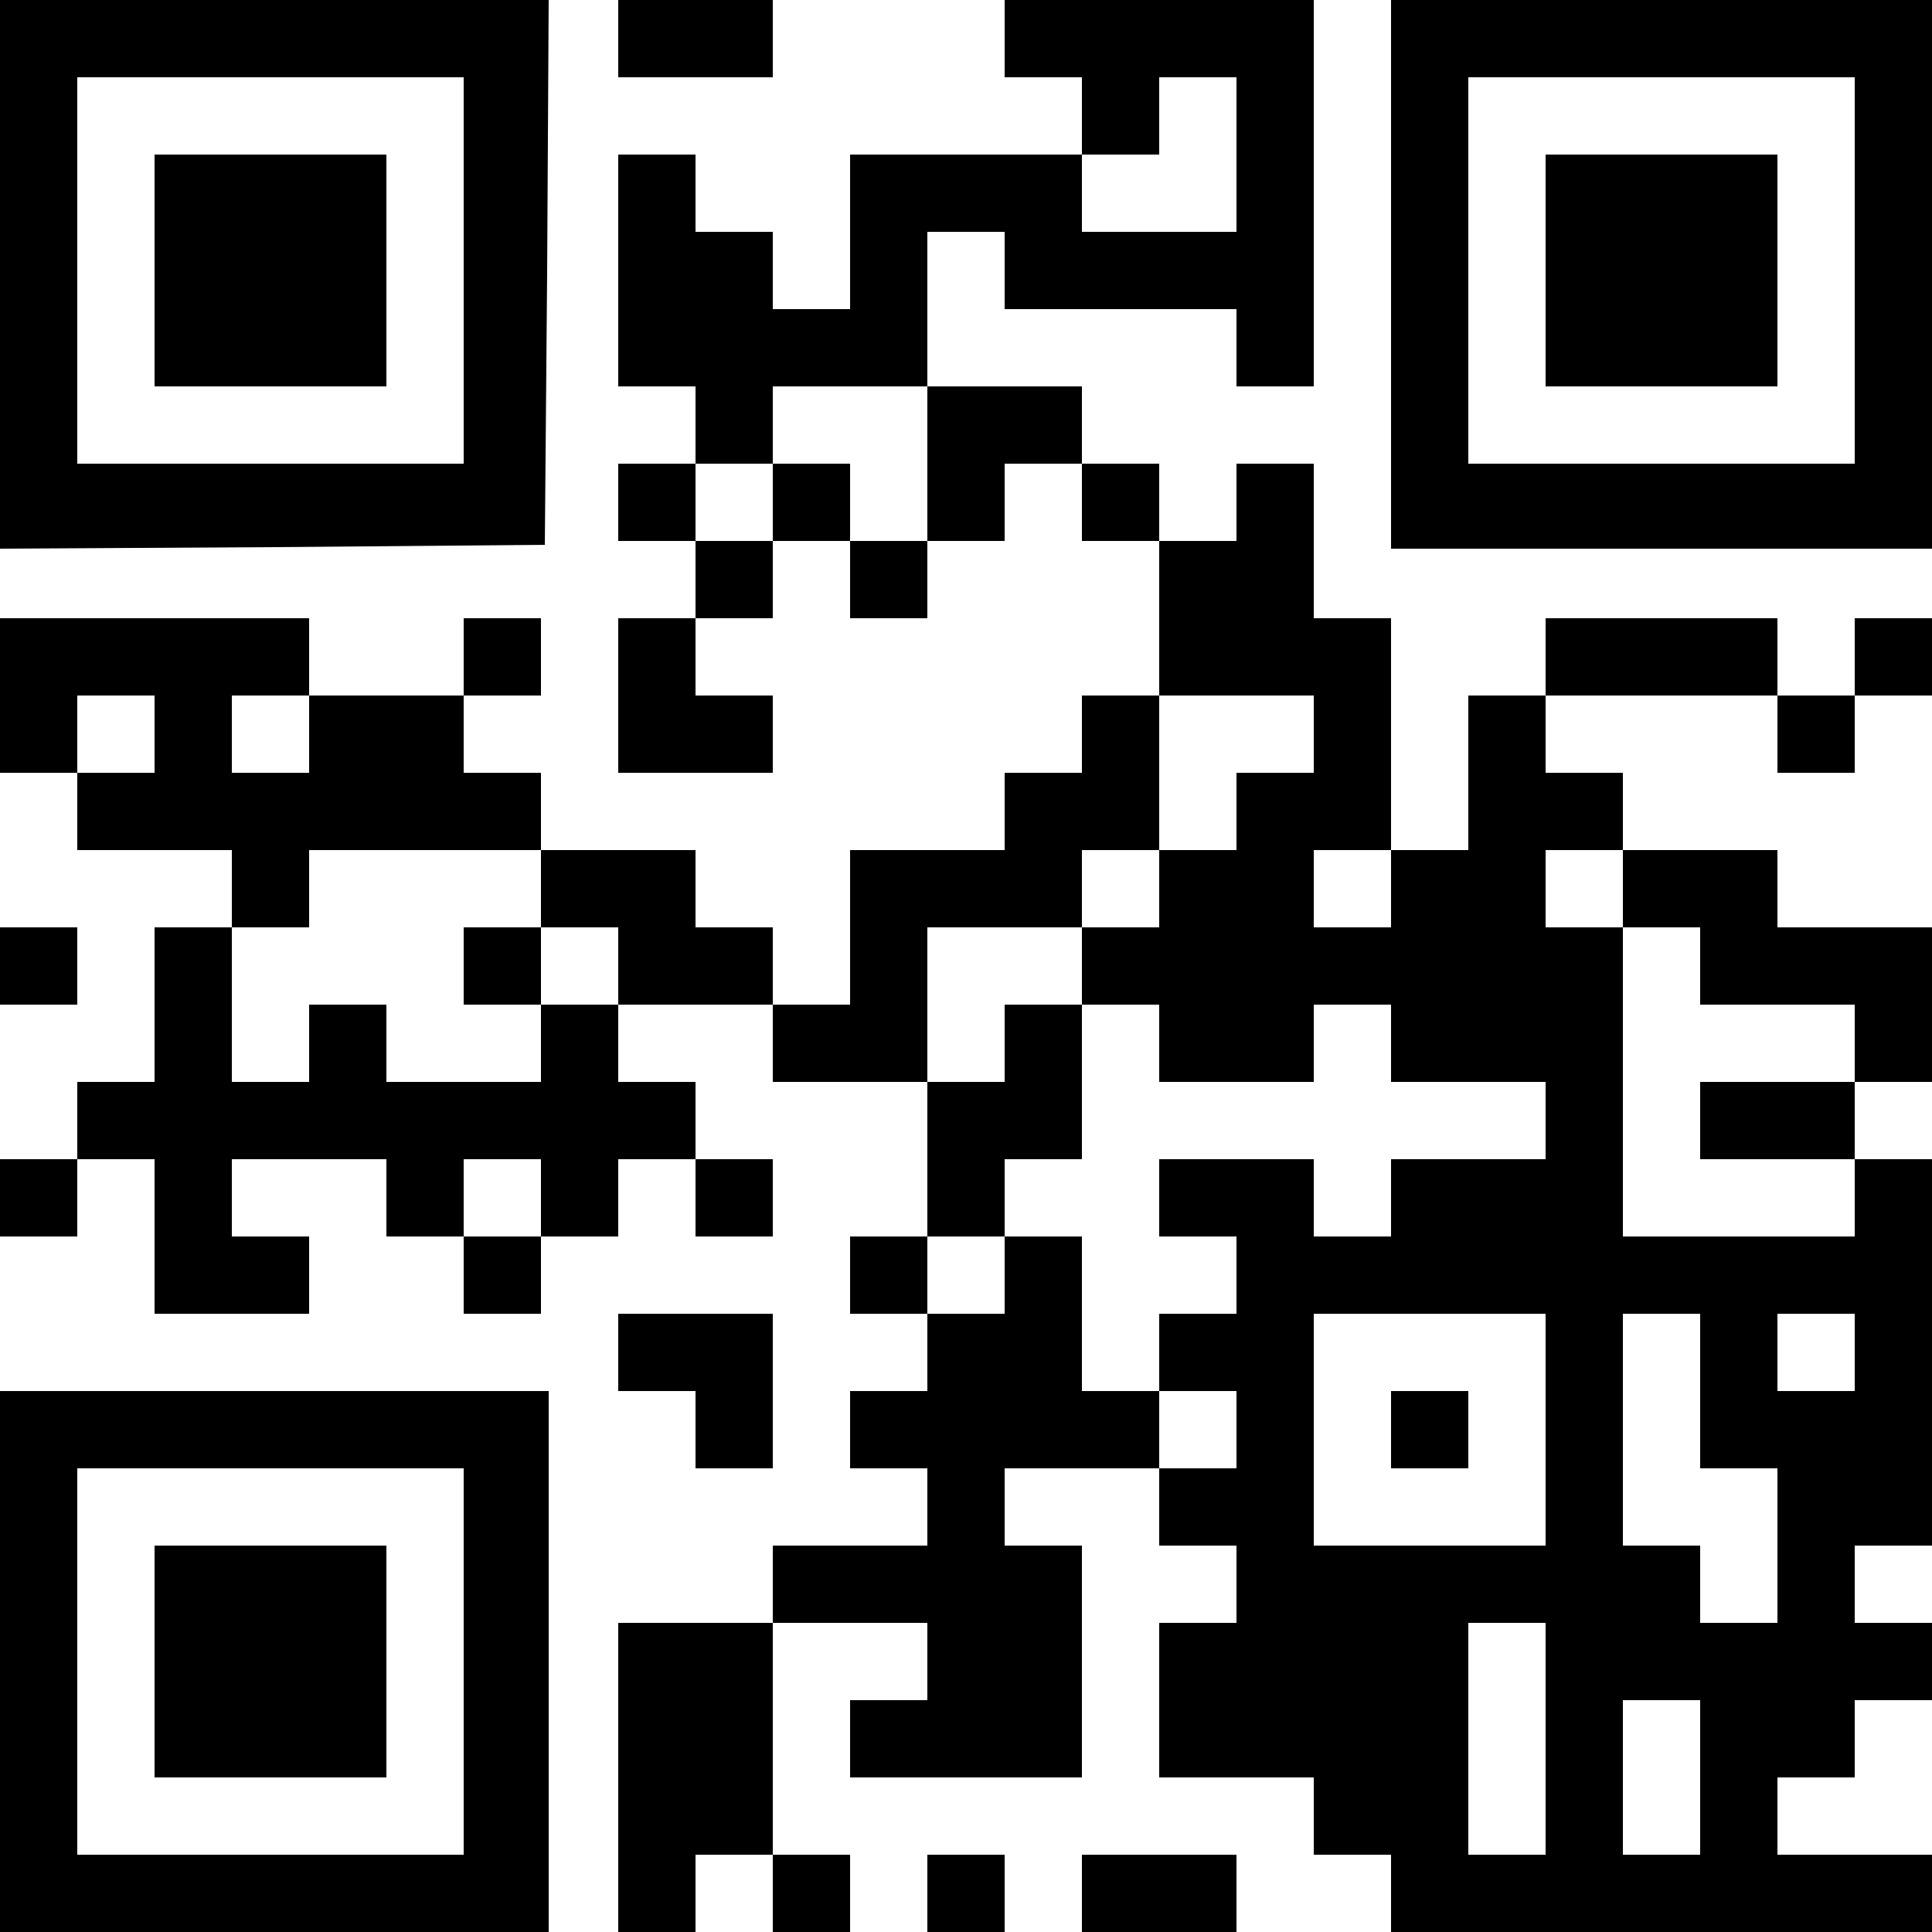
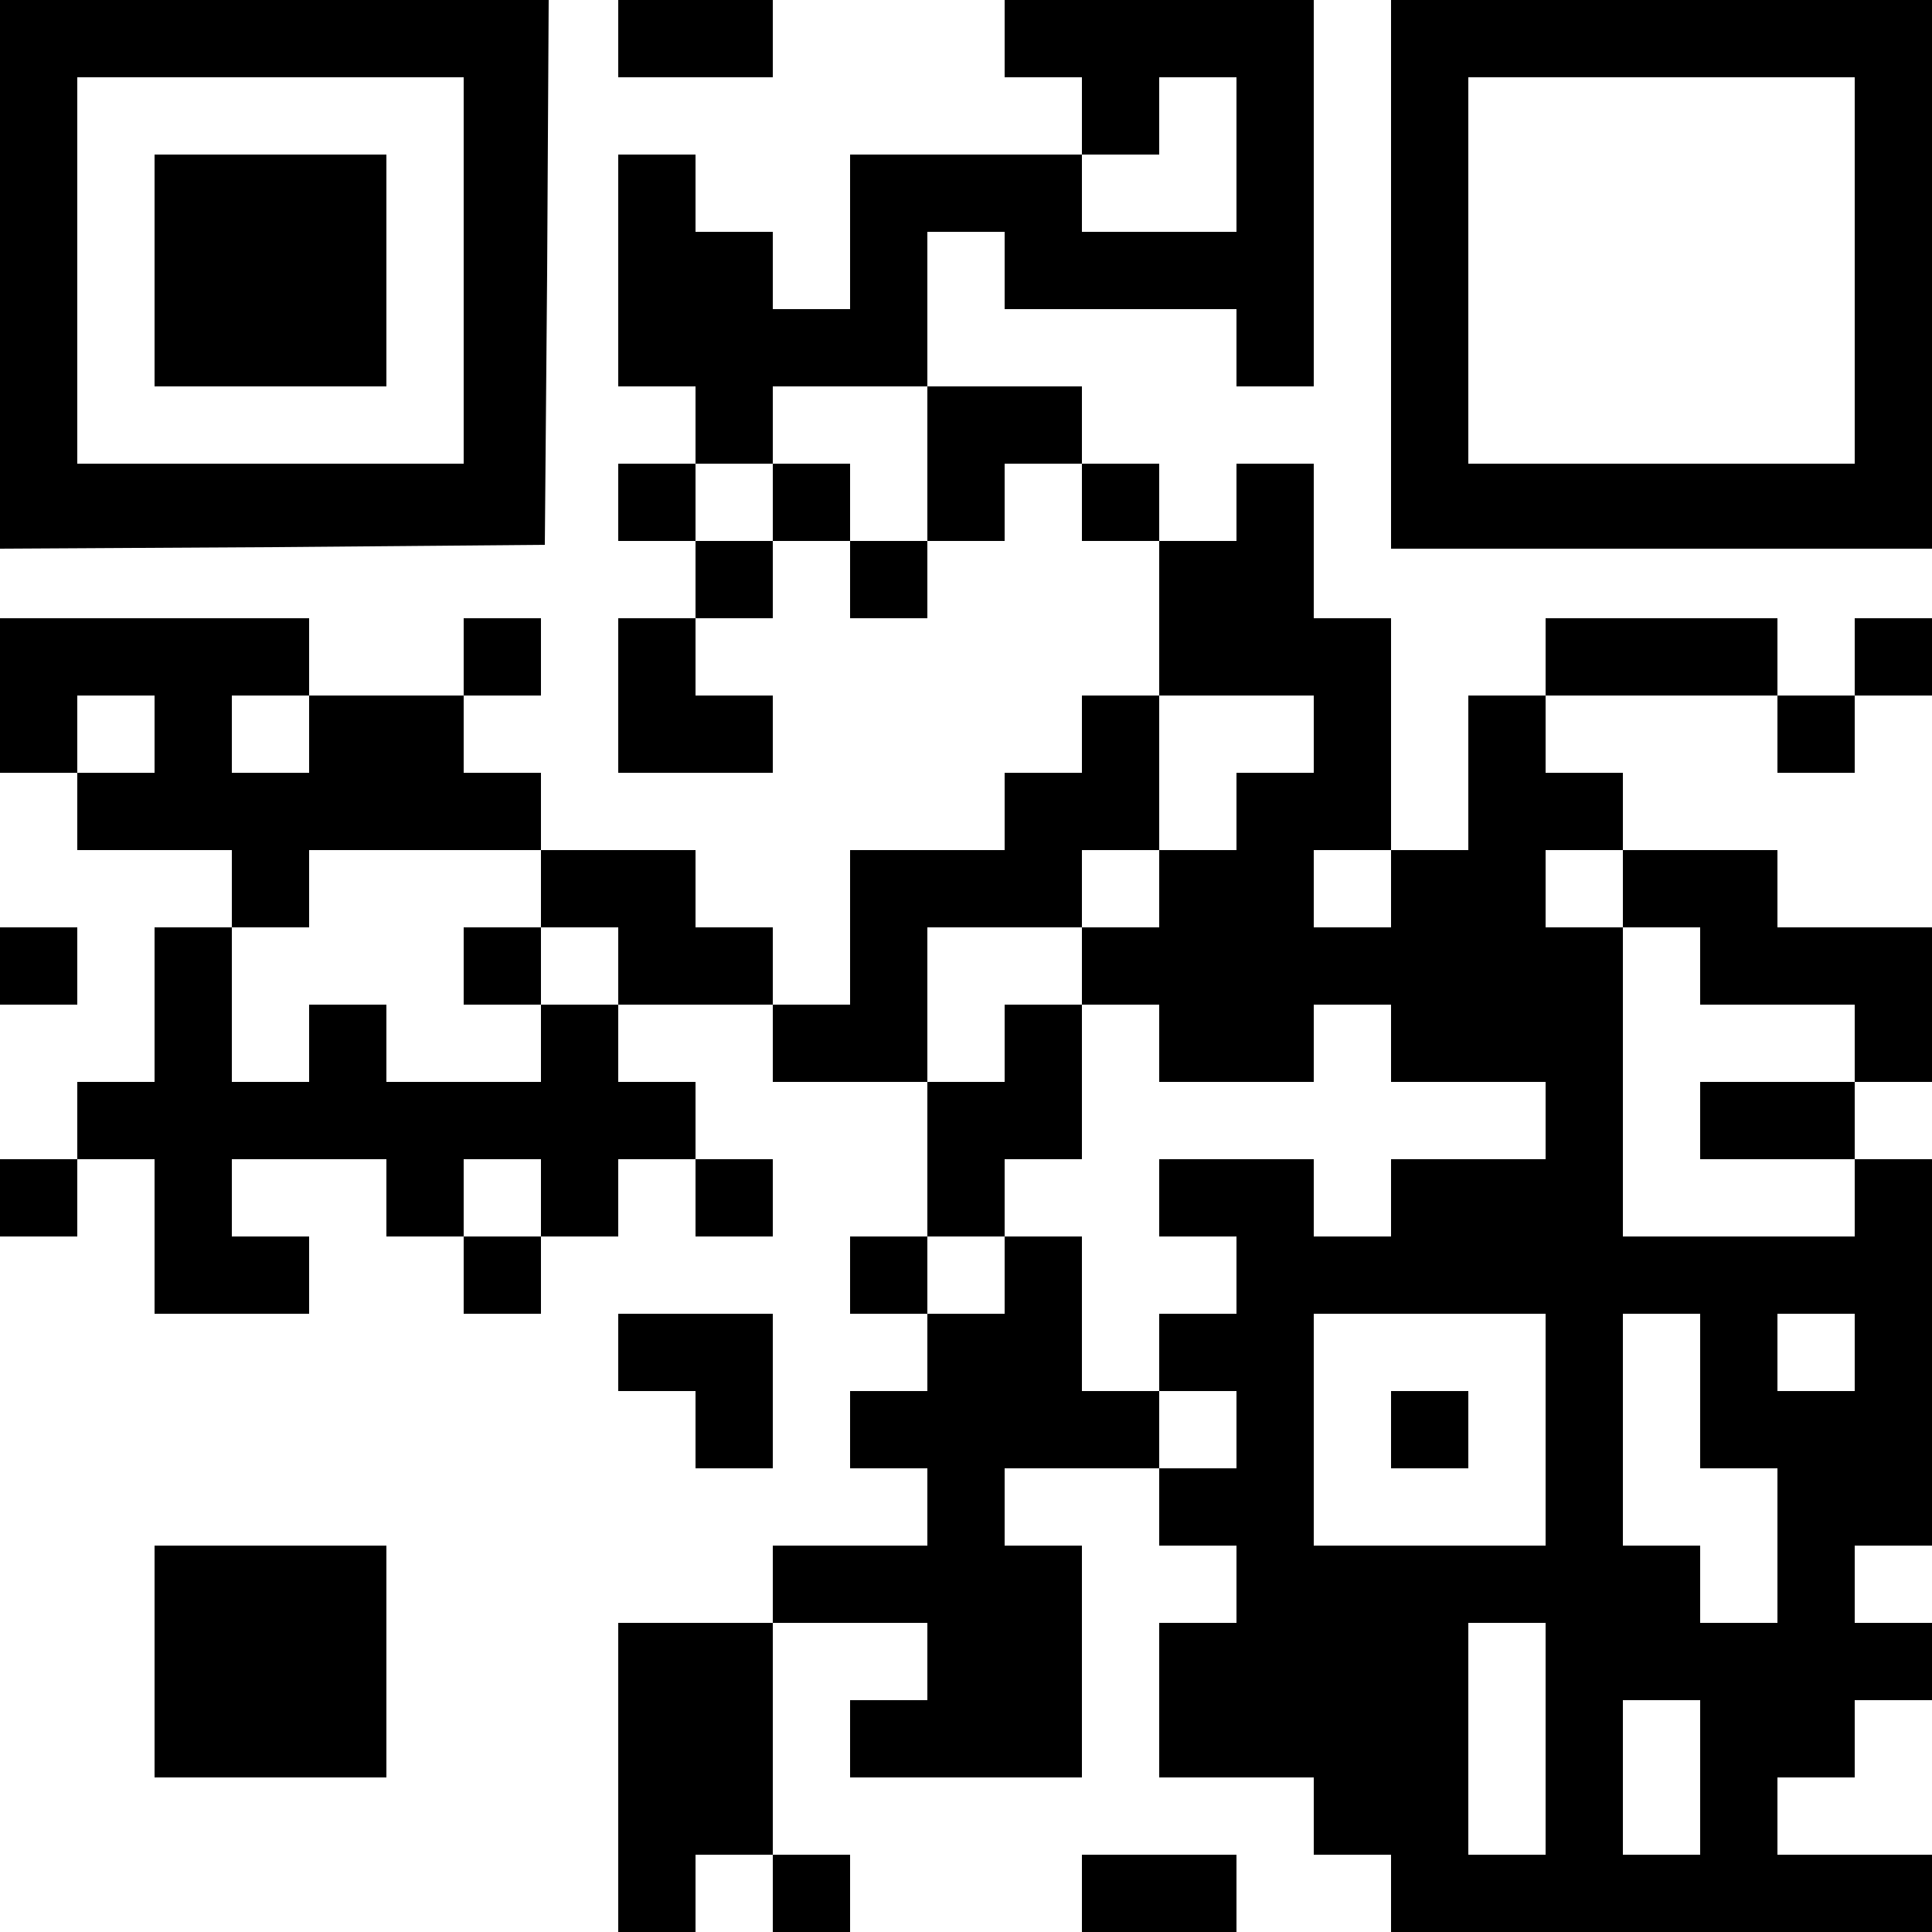
<svg xmlns="http://www.w3.org/2000/svg" version="1.0" width="100mm" height="100mm" viewBox="0 0 250 250" preserveAspectRatio="xMidYMid meet">
  <g transform="translate(0,250) scale(0.1,-0.1)" fill="#000000" stroke="none">
    <path d="M0 2145 l0 -355 353 2 352 3 3 353 2 352 -355 0 -355 0 0 -355z m600 5 l0 -250 -250 0 -250 0 0 250 0 250 250 0 250 0 0 -250z" />
    <path d="M200 2150 l0 -150 150 0 150 0 0 150 0 150 -150 0 -150 0 0 -150z" />
    <path d="M800 2450 l0 -50 100 0 100 0 0 50 0 50 -100 0 -100 0 0 -50z" />
    <path d="M1300 2450 l0 -50 50 0 50 0 0 -50 0 -50 -150 0 -150 0 0 -100 0 -100 -50 0 -50 0 0 50 0 50 -50 0 -50 0 0 50 0 50 -50 0 -50 0 0 -150 0 -150 50 0 50 0 0 -50 0 -50 -50 0 -50 0 0 -50 0 -50 50 0 50 0 0 -50 0 -50 -50 0 -50 0 0 -100 0 -100 100 0 100 0 0 50 0 50 -50 0 -50 0 0 50 0 50 50 0 50 0 0 50 0 50 50 0 50 0 0 -50 0 -50 50 0 50 0 0 50 0 50 50 0 50 0 0 50 0 50 50 0 50 0 0 -50 0 -50 50 0 50 0 0 -100 0 -100 -50 0 -50 0 0 -50 0 -50 -50 0 -50 0 0 -50 0 -50 -100 0 -100 0 0 -100 0 -100 -50 0 -50 0 0 50 0 50 -50 0 -50 0 0 50 0 50 -100 0 -100 0 0 50 0 50 -50 0 -50 0 0 50 0 50 50 0 50 0 0 50 0 50 -50 0 -50 0 0 -50 0 -50 -100 0 -100 0 0 50 0 50 -200 0 -200 0 0 -100 0 -100 50 0 50 0 0 -50 0 -50 100 0 100 0 0 -50 0 -50 -50 0 -50 0 0 -100 0 -100 -50 0 -50 0 0 -50 0 -50 -50 0 -50 0 0 -50 0 -50 50 0 50 0 0 50 0 50 50 0 50 0 0 -100 0 -100 100 0 100 0 0 50 0 50 -50 0 -50 0 0 50 0 50 100 0 100 0 0 -50 0 -50 50 0 50 0 0 -50 0 -50 50 0 50 0 0 50 0 50 50 0 50 0 0 50 0 50 50 0 50 0 0 -50 0 -50 50 0 50 0 0 50 0 50 -50 0 -50 0 0 50 0 50 -50 0 -50 0 0 50 0 50 100 0 100 0 0 -50 0 -50 100 0 100 0 0 -100 0 -100 -50 0 -50 0 0 -50 0 -50 50 0 50 0 0 -50 0 -50 -50 0 -50 0 0 -50 0 -50 50 0 50 0 0 -50 0 -50 -100 0 -100 0 0 -50 0 -50 -100 0 -100 0 0 -200 0 -200 50 0 50 0 0 50 0 50 50 0 50 0 0 -50 0 -50 50 0 50 0 0 50 0 50 -50 0 -50 0 0 150 0 150 100 0 100 0 0 -50 0 -50 -50 0 -50 0 0 -50 0 -50 150 0 150 0 0 150 0 150 -50 0 -50 0 0 50 0 50 100 0 100 0 0 -50 0 -50 50 0 50 0 0 -50 0 -50 -50 0 -50 0 0 -100 0 -100 100 0 100 0 0 -50 0 -50 50 0 50 0 0 -50 0 -50 350 0 350 0 0 50 0 50 -100 0 -100 0 0 50 0 50 50 0 50 0 0 50 0 50 50 0 50 0 0 50 0 50 -50 0 -50 0 0 50 0 50 50 0 50 0 0 250 0 250 -50 0 -50 0 0 50 0 50 50 0 50 0 0 100 0 100 -100 0 -100 0 0 50 0 50 -100 0 -100 0 0 50 0 50 -50 0 -50 0 0 50 0 50 150 0 150 0 0 -50 0 -50 50 0 50 0 0 50 0 50 50 0 50 0 0 50 0 50 -50 0 -50 0 0 -50 0 -50 -50 0 -50 0 0 50 0 50 -150 0 -150 0 0 -50 0 -50 -50 0 -50 0 0 -100 0 -100 -50 0 -50 0 0 150 0 150 -50 0 -50 0 0 100 0 100 -50 0 -50 0 0 -50 0 -50 -50 0 -50 0 0 50 0 50 -50 0 -50 0 0 50 0 50 -100 0 -100 0 0 100 0 100 50 0 50 0 0 -50 0 -50 150 0 150 0 0 -50 0 -50 50 0 50 0 0 250 0 250 -200 0 -200 0 0 -50z m300 -150 l0 -100 -100 0 -100 0 0 50 0 50 50 0 50 0 0 50 0 50 50 0 50 0 0 -100z m-400 -400 l0 -100 -50 0 -50 0 0 50 0 50 -50 0 -50 0 0 -50 0 -50 -50 0 -50 0 0 50 0 50 50 0 50 0 0 50 0 50 100 0 100 0 0 -100z m-1000 -350 l0 -50 -50 0 -50 0 0 50 0 50 50 0 50 0 0 -50z m200 0 l0 -50 -50 0 -50 0 0 50 0 50 50 0 50 0 0 -50z m1300 0 l0 -50 -50 0 -50 0 0 -50 0 -50 -50 0 -50 0 0 -50 0 -50 -50 0 -50 0 0 -50 0 -50 50 0 50 0 0 -50 0 -50 100 0 100 0 0 50 0 50 50 0 50 0 0 -50 0 -50 100 0 100 0 0 -50 0 -50 -100 0 -100 0 0 -50 0 -50 -50 0 -50 0 0 50 0 50 -100 0 -100 0 0 -50 0 -50 50 0 50 0 0 -50 0 -50 -50 0 -50 0 0 -50 0 -50 50 0 50 0 0 -50 0 -50 -50 0 -50 0 0 50 0 50 -50 0 -50 0 0 100 0 100 -50 0 -50 0 0 -50 0 -50 -50 0 -50 0 0 50 0 50 50 0 50 0 0 50 0 50 50 0 50 0 0 100 0 100 -50 0 -50 0 0 -50 0 -50 -50 0 -50 0 0 100 0 100 100 0 100 0 0 50 0 50 50 0 50 0 0 100 0 100 100 0 100 0 0 -50z m-1000 -200 l0 -50 50 0 50 0 0 -50 0 -50 -50 0 -50 0 0 -50 0 -50 -100 0 -100 0 0 50 0 50 -50 0 -50 0 0 -50 0 -50 -50 0 -50 0 0 100 0 100 50 0 50 0 0 50 0 50 150 0 150 0 0 -50z m1100 0 l0 -50 -50 0 -50 0 0 50 0 50 50 0 50 0 0 -50z m300 0 l0 -50 50 0 50 0 0 -50 0 -50 100 0 100 0 0 -50 0 -50 -100 0 -100 0 0 -50 0 -50 100 0 100 0 0 -50 0 -50 -150 0 -150 0 0 200 0 200 -50 0 -50 0 0 50 0 50 50 0 50 0 0 -50z m-1400 -400 l0 -50 -50 0 -50 0 0 50 0 50 50 0 50 0 0 -50z m1300 -300 l0 -150 -150 0 -150 0 0 150 0 150 150 0 150 0 0 -150z m200 50 l0 -100 50 0 50 0 0 -100 0 -100 -50 0 -50 0 0 50 0 50 -50 0 -50 0 0 150 0 150 50 0 50 0 0 -100z m200 50 l0 -50 -50 0 -50 0 0 50 0 50 50 0 50 0 0 -50z m-400 -500 l0 -150 -50 0 -50 0 0 150 0 150 50 0 50 0 0 -150z m200 -50 l0 -100 -50 0 -50 0 0 100 0 100 50 0 50 0 0 -100z" />
    <path d="M600 1250 l0 -50 50 0 50 0 0 50 0 50 -50 0 -50 0 0 -50z" />
    <path d="M1800 650 l0 -50 50 0 50 0 0 50 0 50 -50 0 -50 0 0 -50z" />
    <path d="M1800 2145 l0 -355 350 0 350 0 0 355 0 355 -350 0 -350 0 0 -355z m600 5 l0 -250 -250 0 -250 0 0 250 0 250 250 0 250 0 0 -250z" />
-     <path d="M2000 2150 l0 -150 150 0 150 0 0 150 0 150 -150 0 -150 0 0 -150z" />
    <path d="M0 1250 l0 -50 50 0 50 0 0 50 0 50 -50 0 -50 0 0 -50z" />
    <path d="M800 750 l0 -50 50 0 50 0 0 -50 0 -50 50 0 50 0 0 100 0 100 -100 0 -100 0 0 -50z" />
-     <path d="M0 350 l0 -350 355 0 355 0 0 350 0 350 -355 0 -355 0 0 -350z m600 0 l0 -250 -250 0 -250 0 0 250 0 250 250 0 250 0 0 -250z" />
    <path d="M200 350 l0 -150 150 0 150 0 0 150 0 150 -150 0 -150 0 0 -150z" />
-     <path d="M1200 50 l0 -50 50 0 50 0 0 50 0 50 -50 0 -50 0 0 -50z" />
    <path d="M1400 50 l0 -50 100 0 100 0 0 50 0 50 -100 0 -100 0 0 -50z" />
  </g>
</svg>